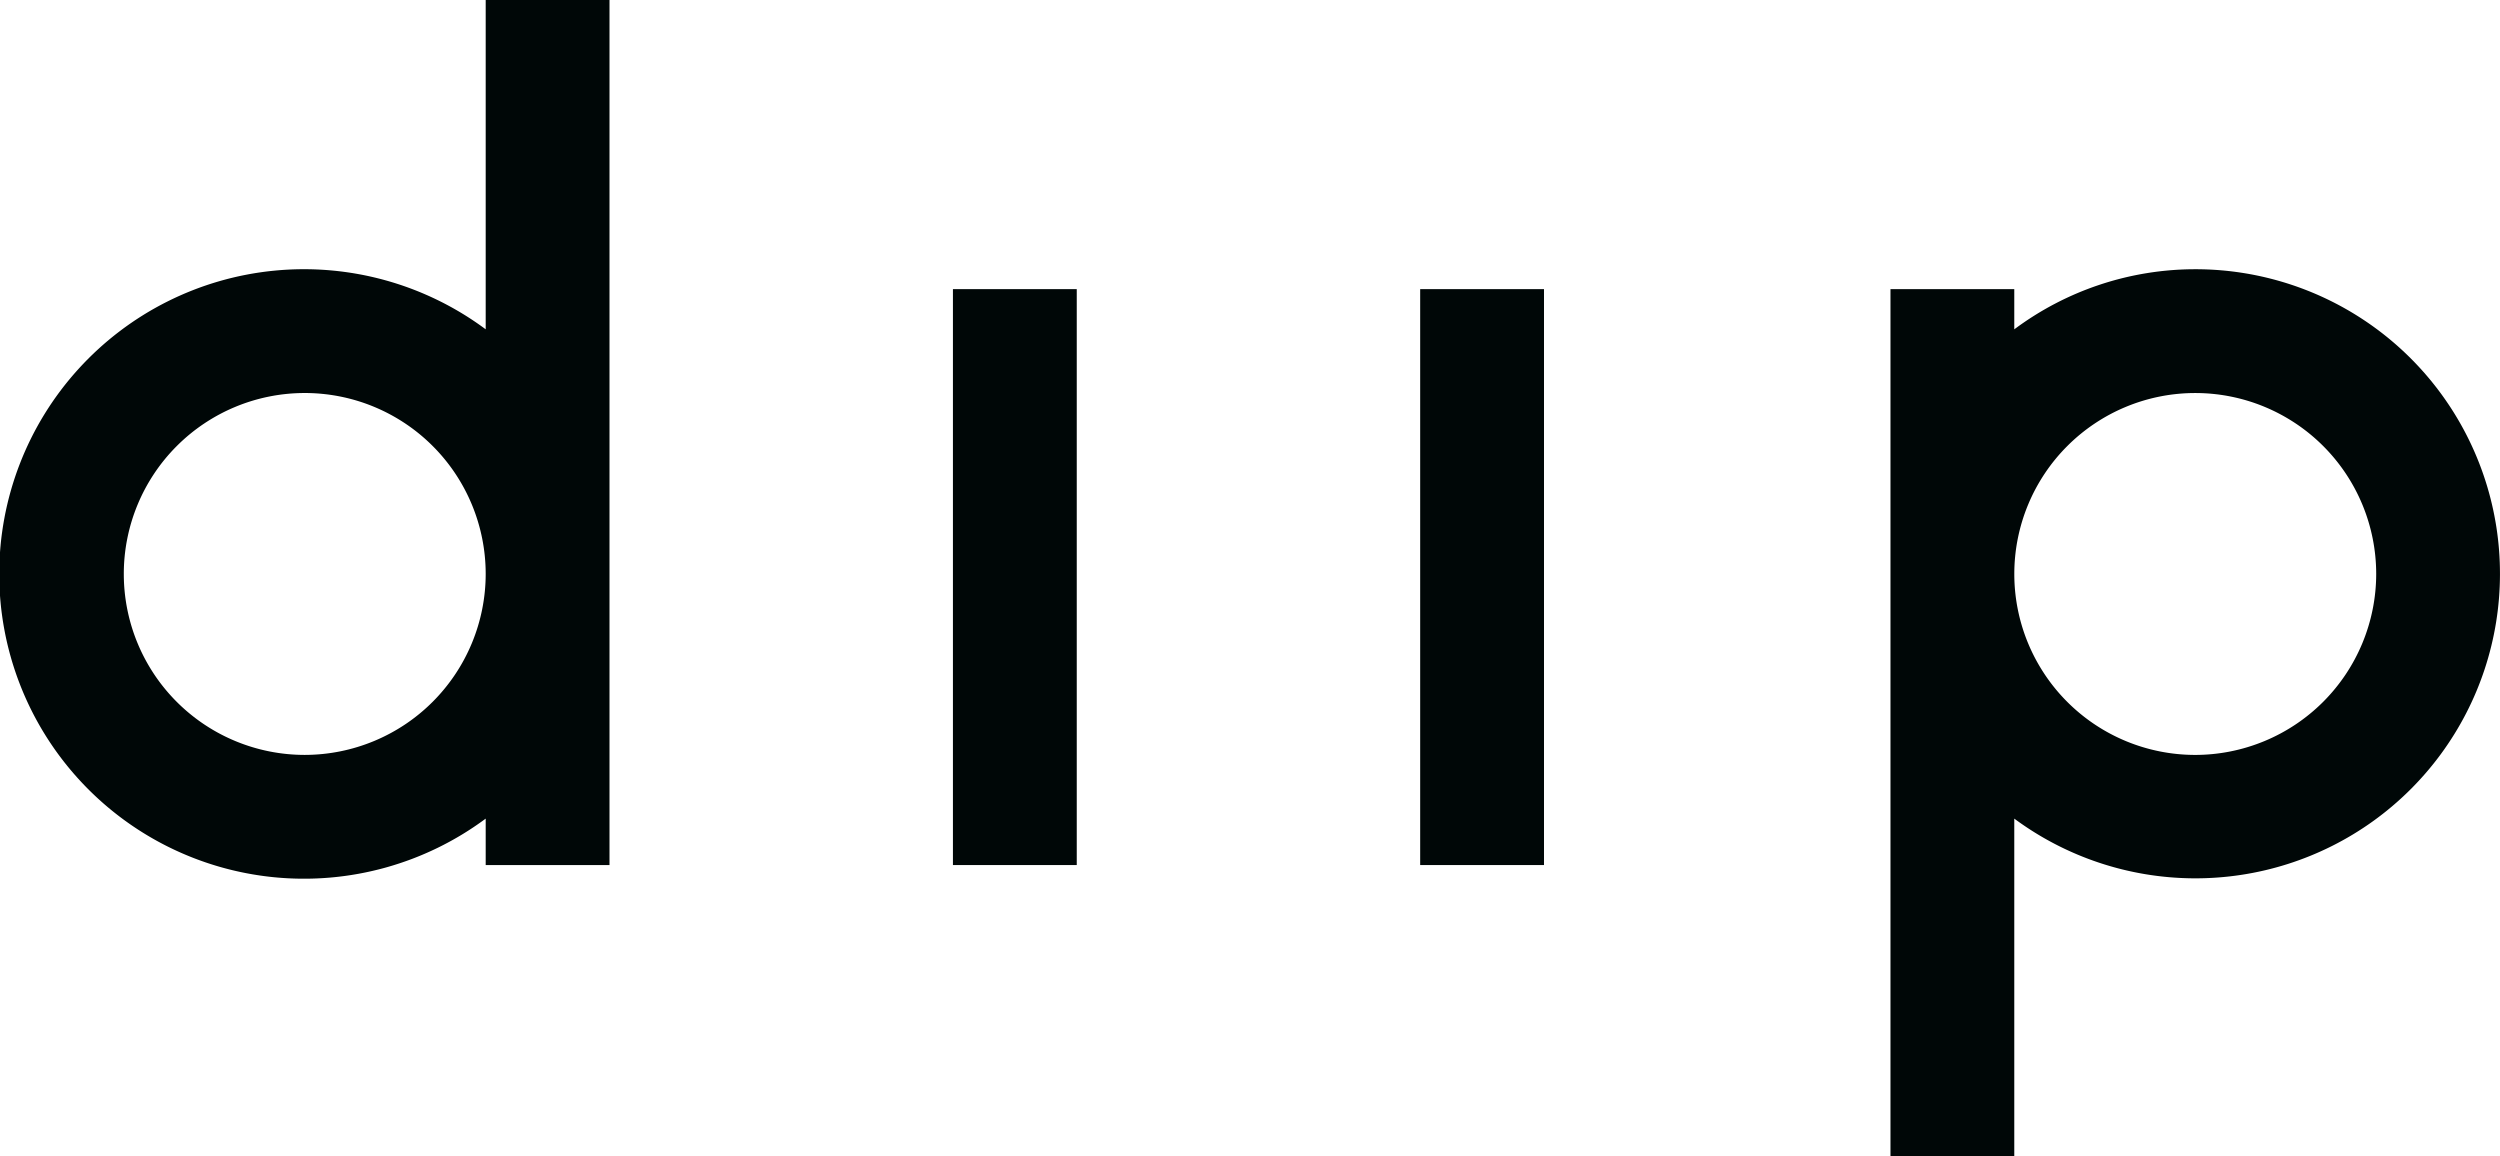
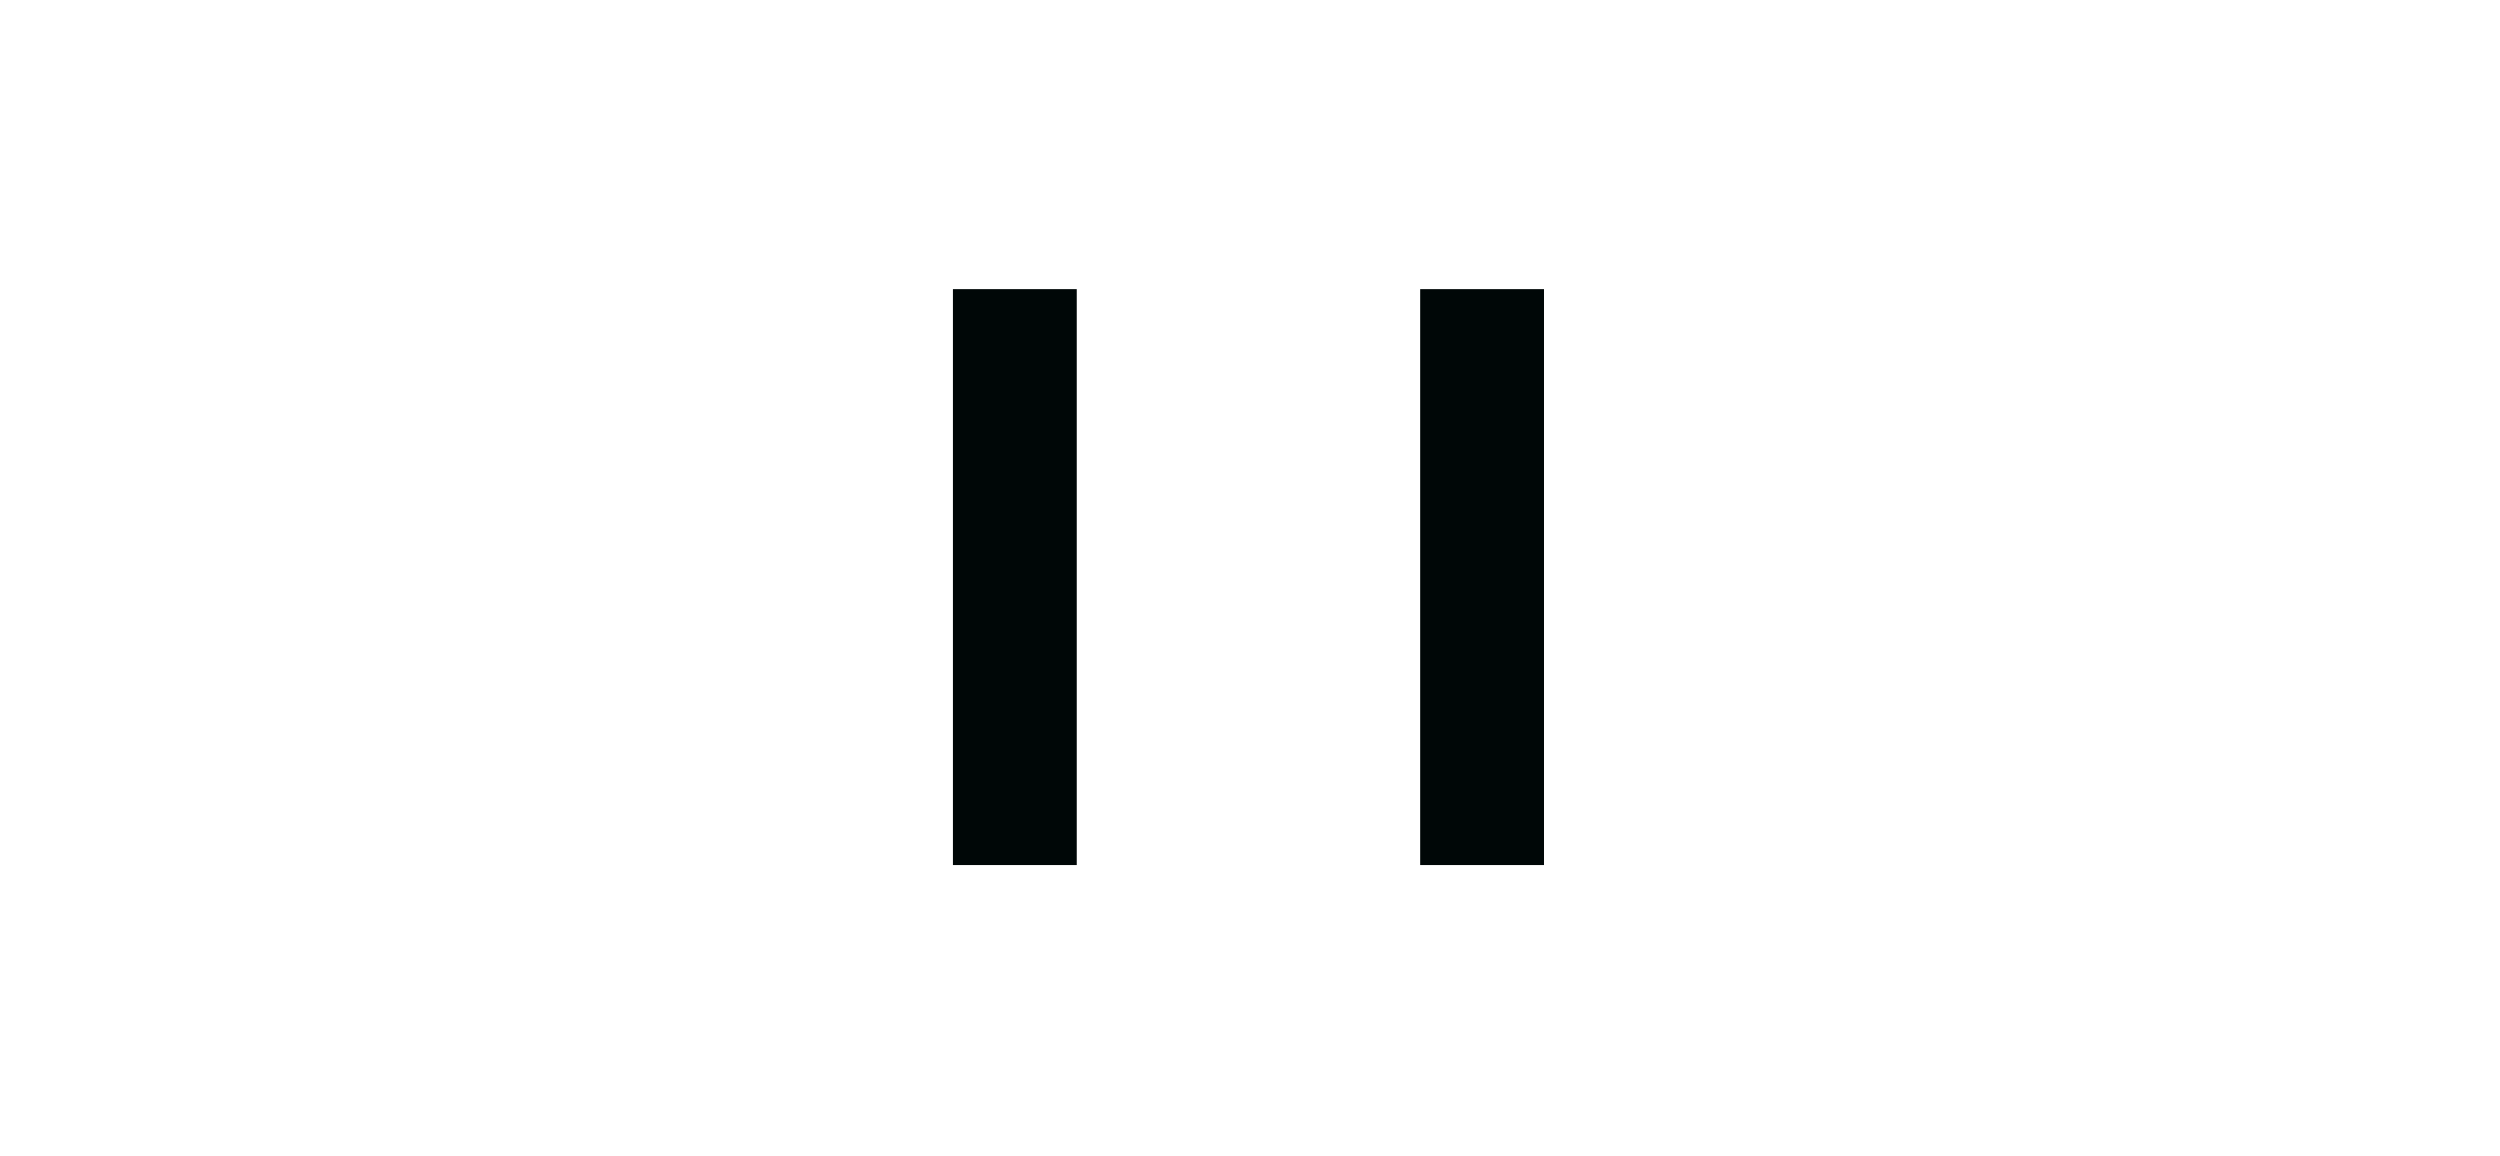
<svg xmlns="http://www.w3.org/2000/svg" id="Groupe_43" data-name="Groupe 43" width="193.676" height="89.566" viewBox="0 0 193.676 89.566">
  <defs>
    <clipPath id="clip-path">
-       <rect id="Rectangle_11" data-name="Rectangle 11" width="193.676" height="89.566" fill="none" />
-     </clipPath>
+       </clipPath>
  </defs>
  <rect id="Rectangle_10" data-name="Rectangle 10" width="9.592" height="44.617" transform="translate(73.824 22.399)" fill="#000707" />
  <g id="Groupe_42" data-name="Groupe 42">
    <g id="Groupe_41" data-name="Groupe 41" clip-path="url(#clip-path)">
      <path id="Tracé_9" data-name="Tracé 9" d="M23.61,58.484A14.018,14.018,0,1,1,37.627,44.465,14.034,14.034,0,0,1,23.61,58.484M37.627,25.513a23.609,23.609,0,1,0,0,37.906v3.6h9.591V0H37.627Z" transform="translate(0 -0.001)" fill="#000707" />
-       <path id="Tracé_10" data-name="Tracé 10" d="M331.743,81.508a14.018,14.018,0,1,1,14.019-14.019,14.034,14.034,0,0,1-14.019,14.019m0-37.627a23.454,23.454,0,0,0-14.019,4.657V45.423h-9.591V112.59h9.591V86.442a23.594,23.594,0,1,0,14.019-42.561" transform="translate(-161.677 -23.024)" fill="#000707" />
    </g>
  </g>
  <rect id="Rectangle_12" data-name="Rectangle 12" width="9.592" height="44.617" transform="translate(110.022 22.399)" fill="#000707" />
</svg>